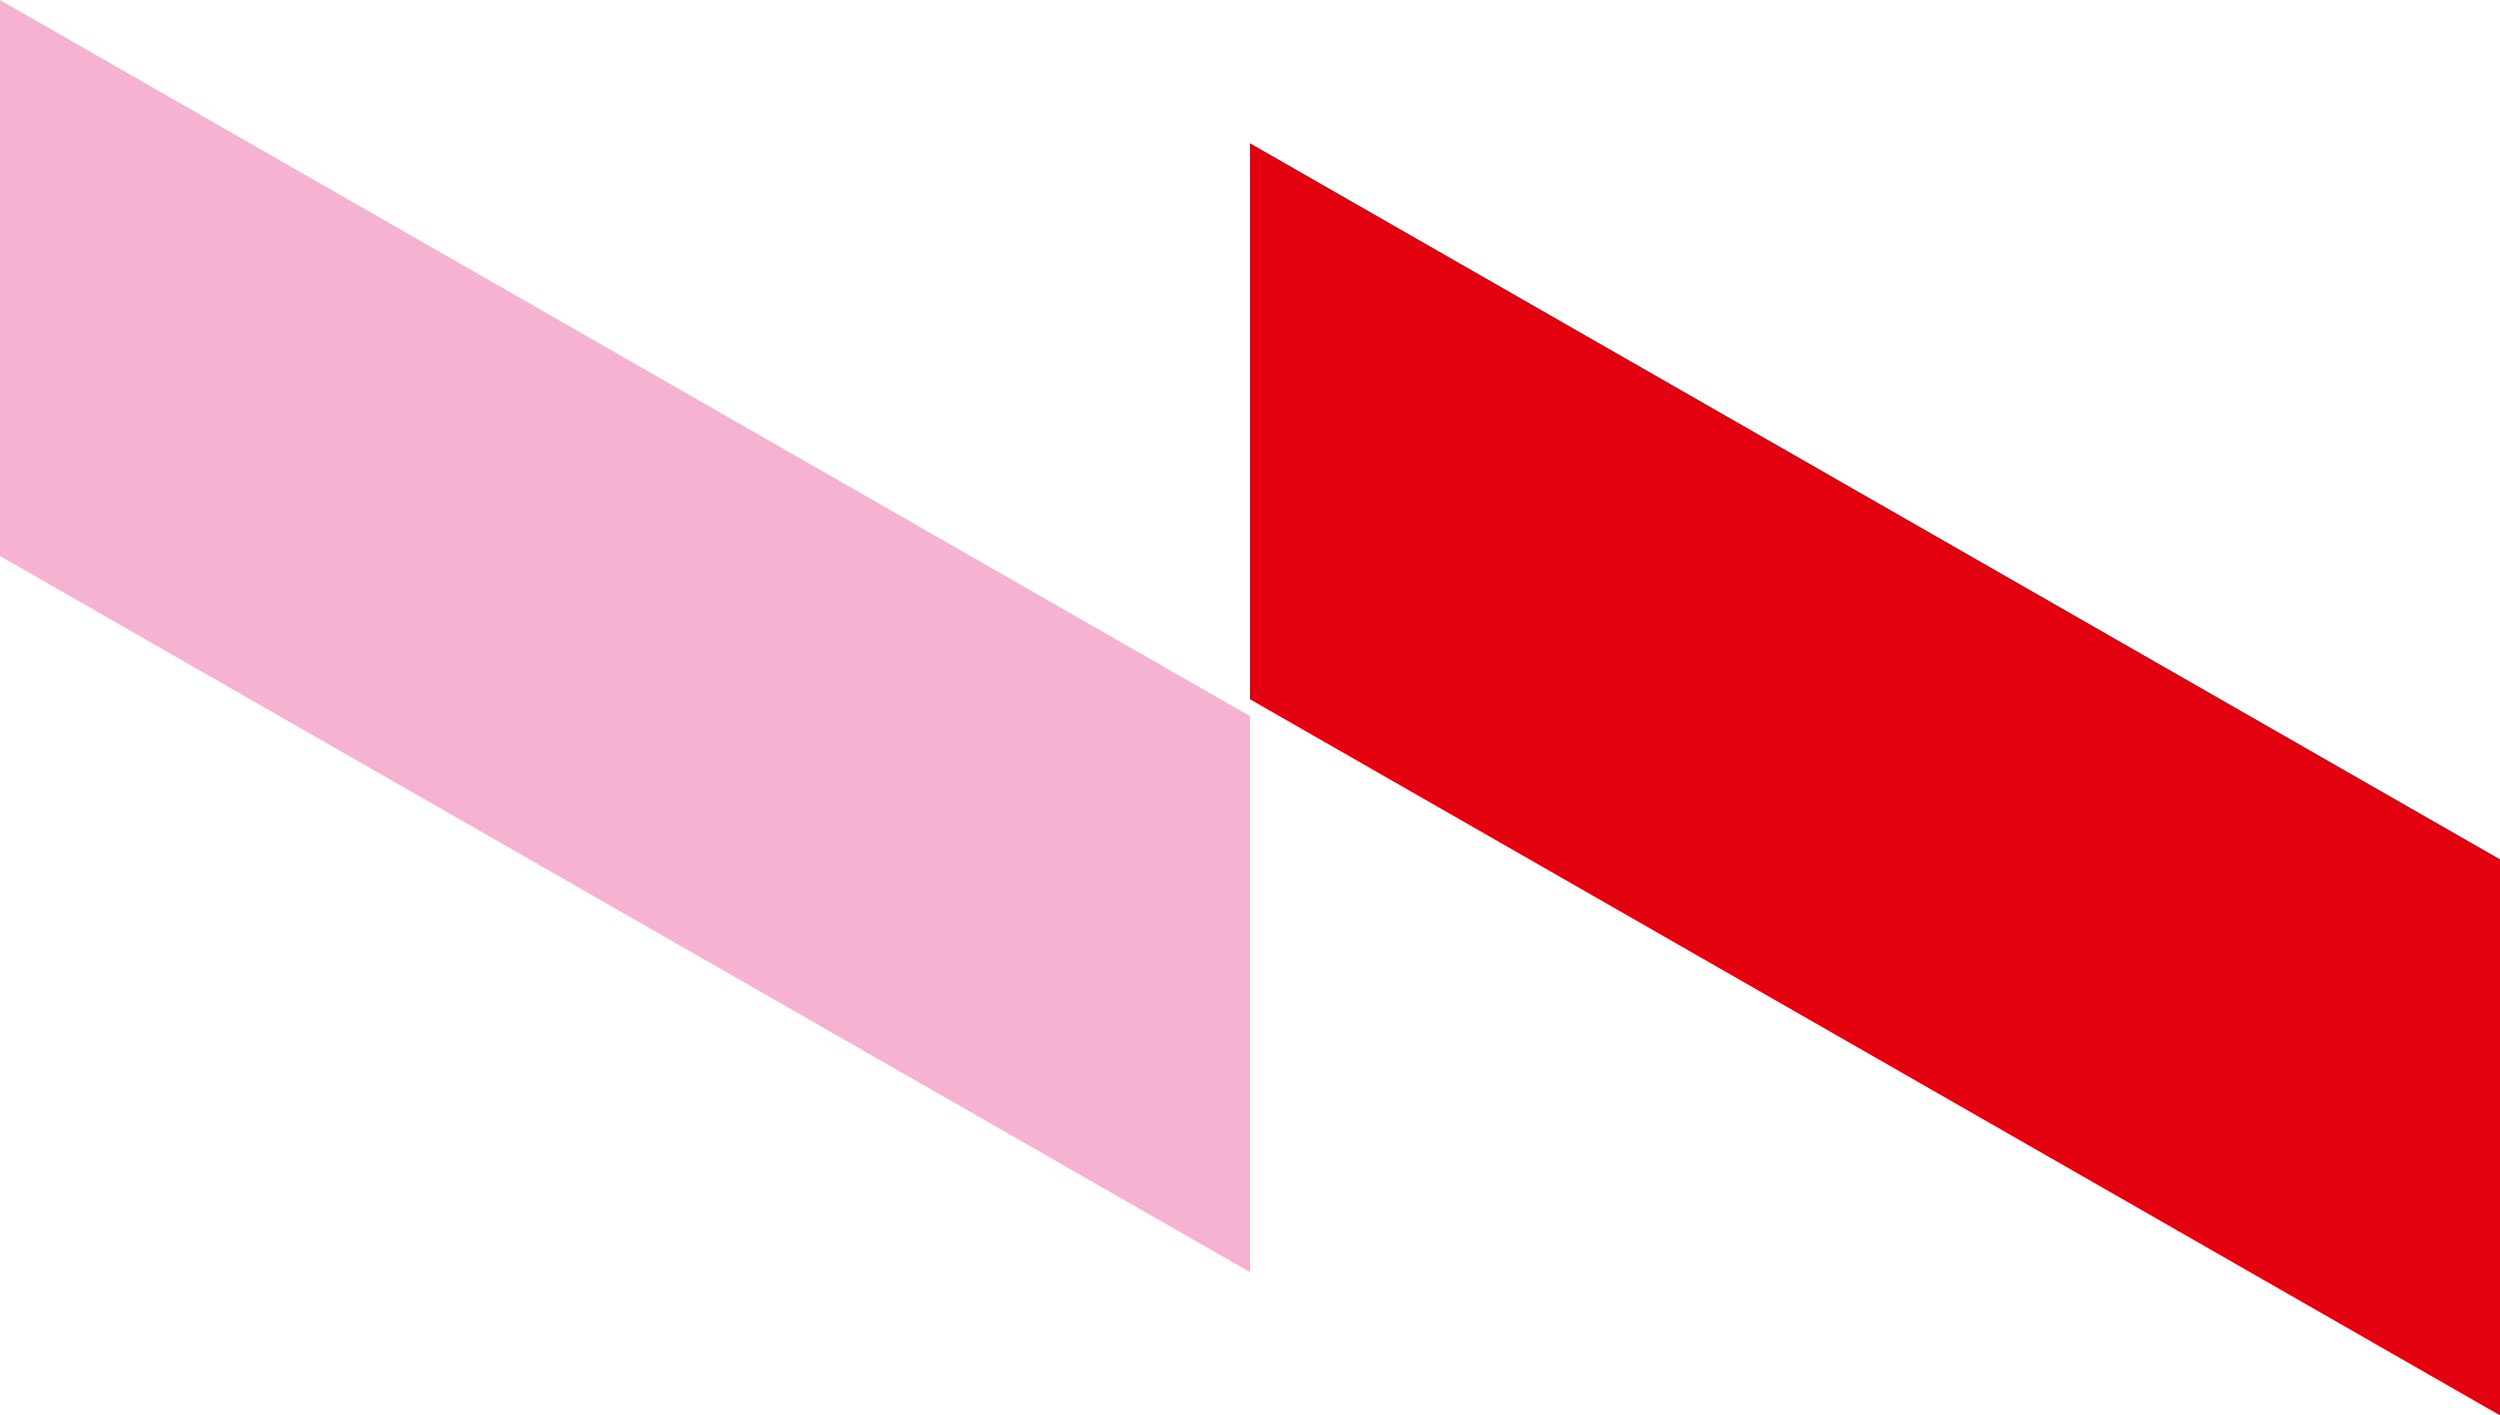
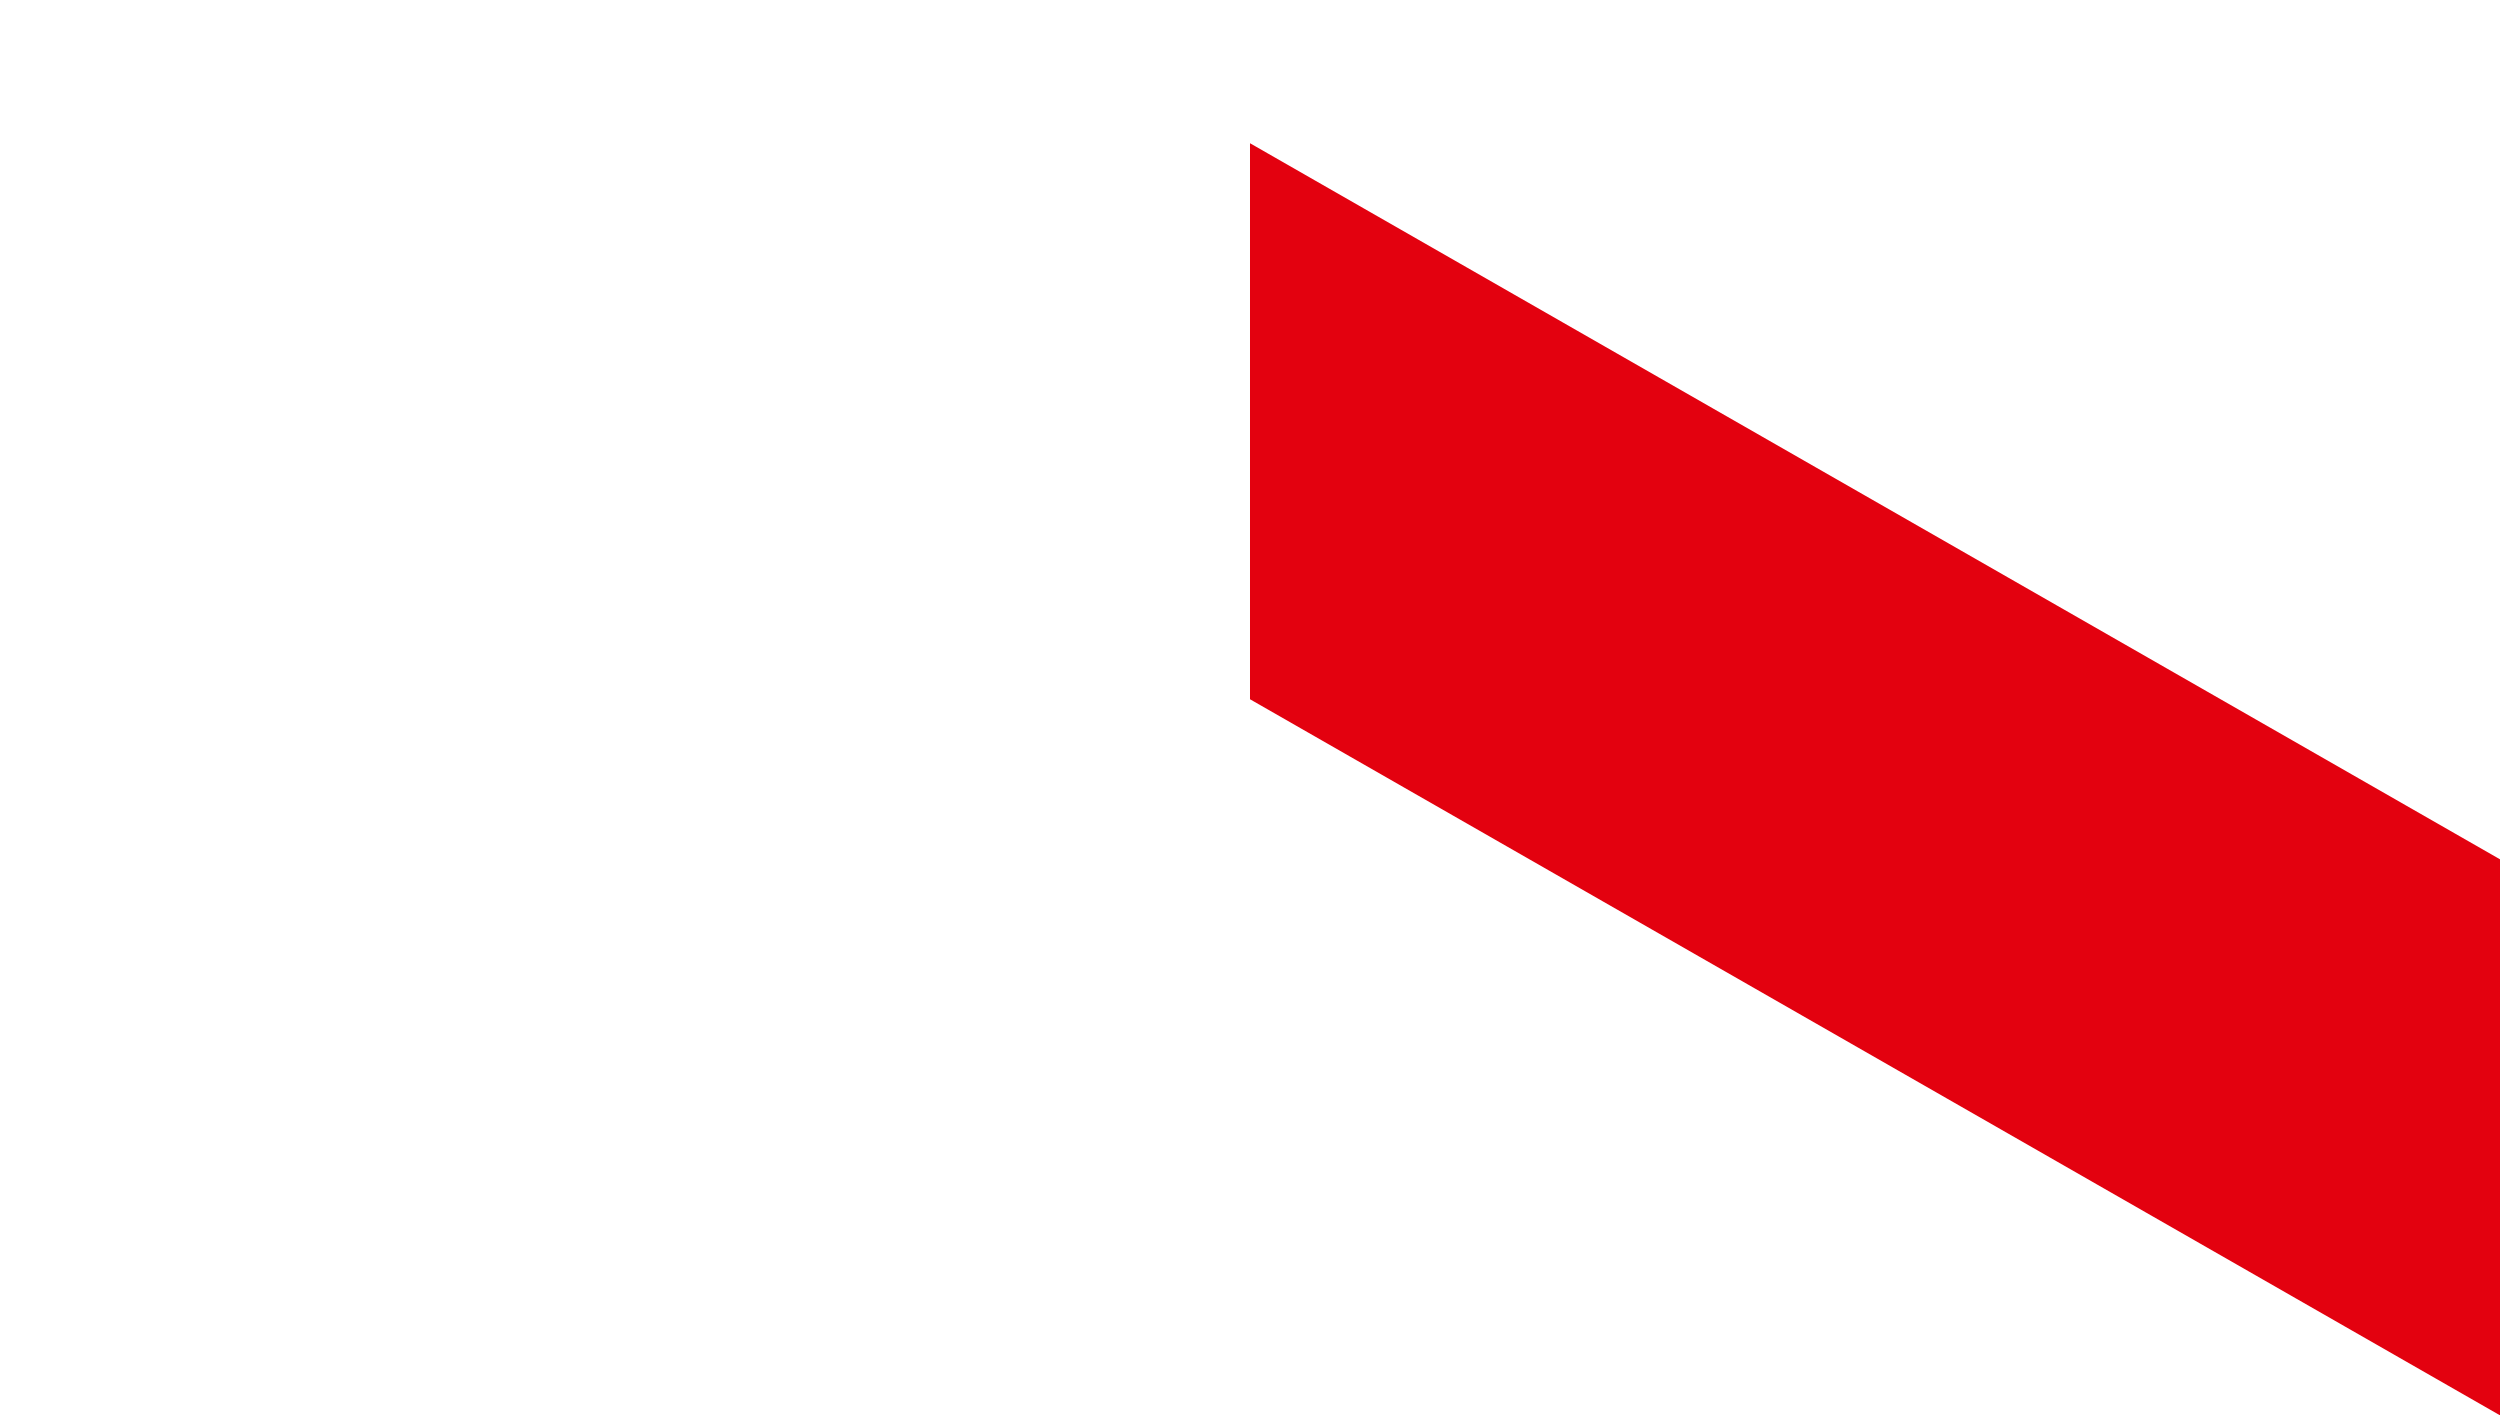
<svg xmlns="http://www.w3.org/2000/svg" width="334.727" height="189.5" viewBox="0 0 334.727 189.5">
  <g>
-     <polygon points="0 0 0 74.447 167.363 170.325 167.363 95.879 0 0" fill="#f6b3d1" />
    <polygon points="167.363 93.623 334.727 189.5 334.727 115.055 167.363 19.177 167.363 93.623" fill="#e3010f" />
  </g>
</svg>